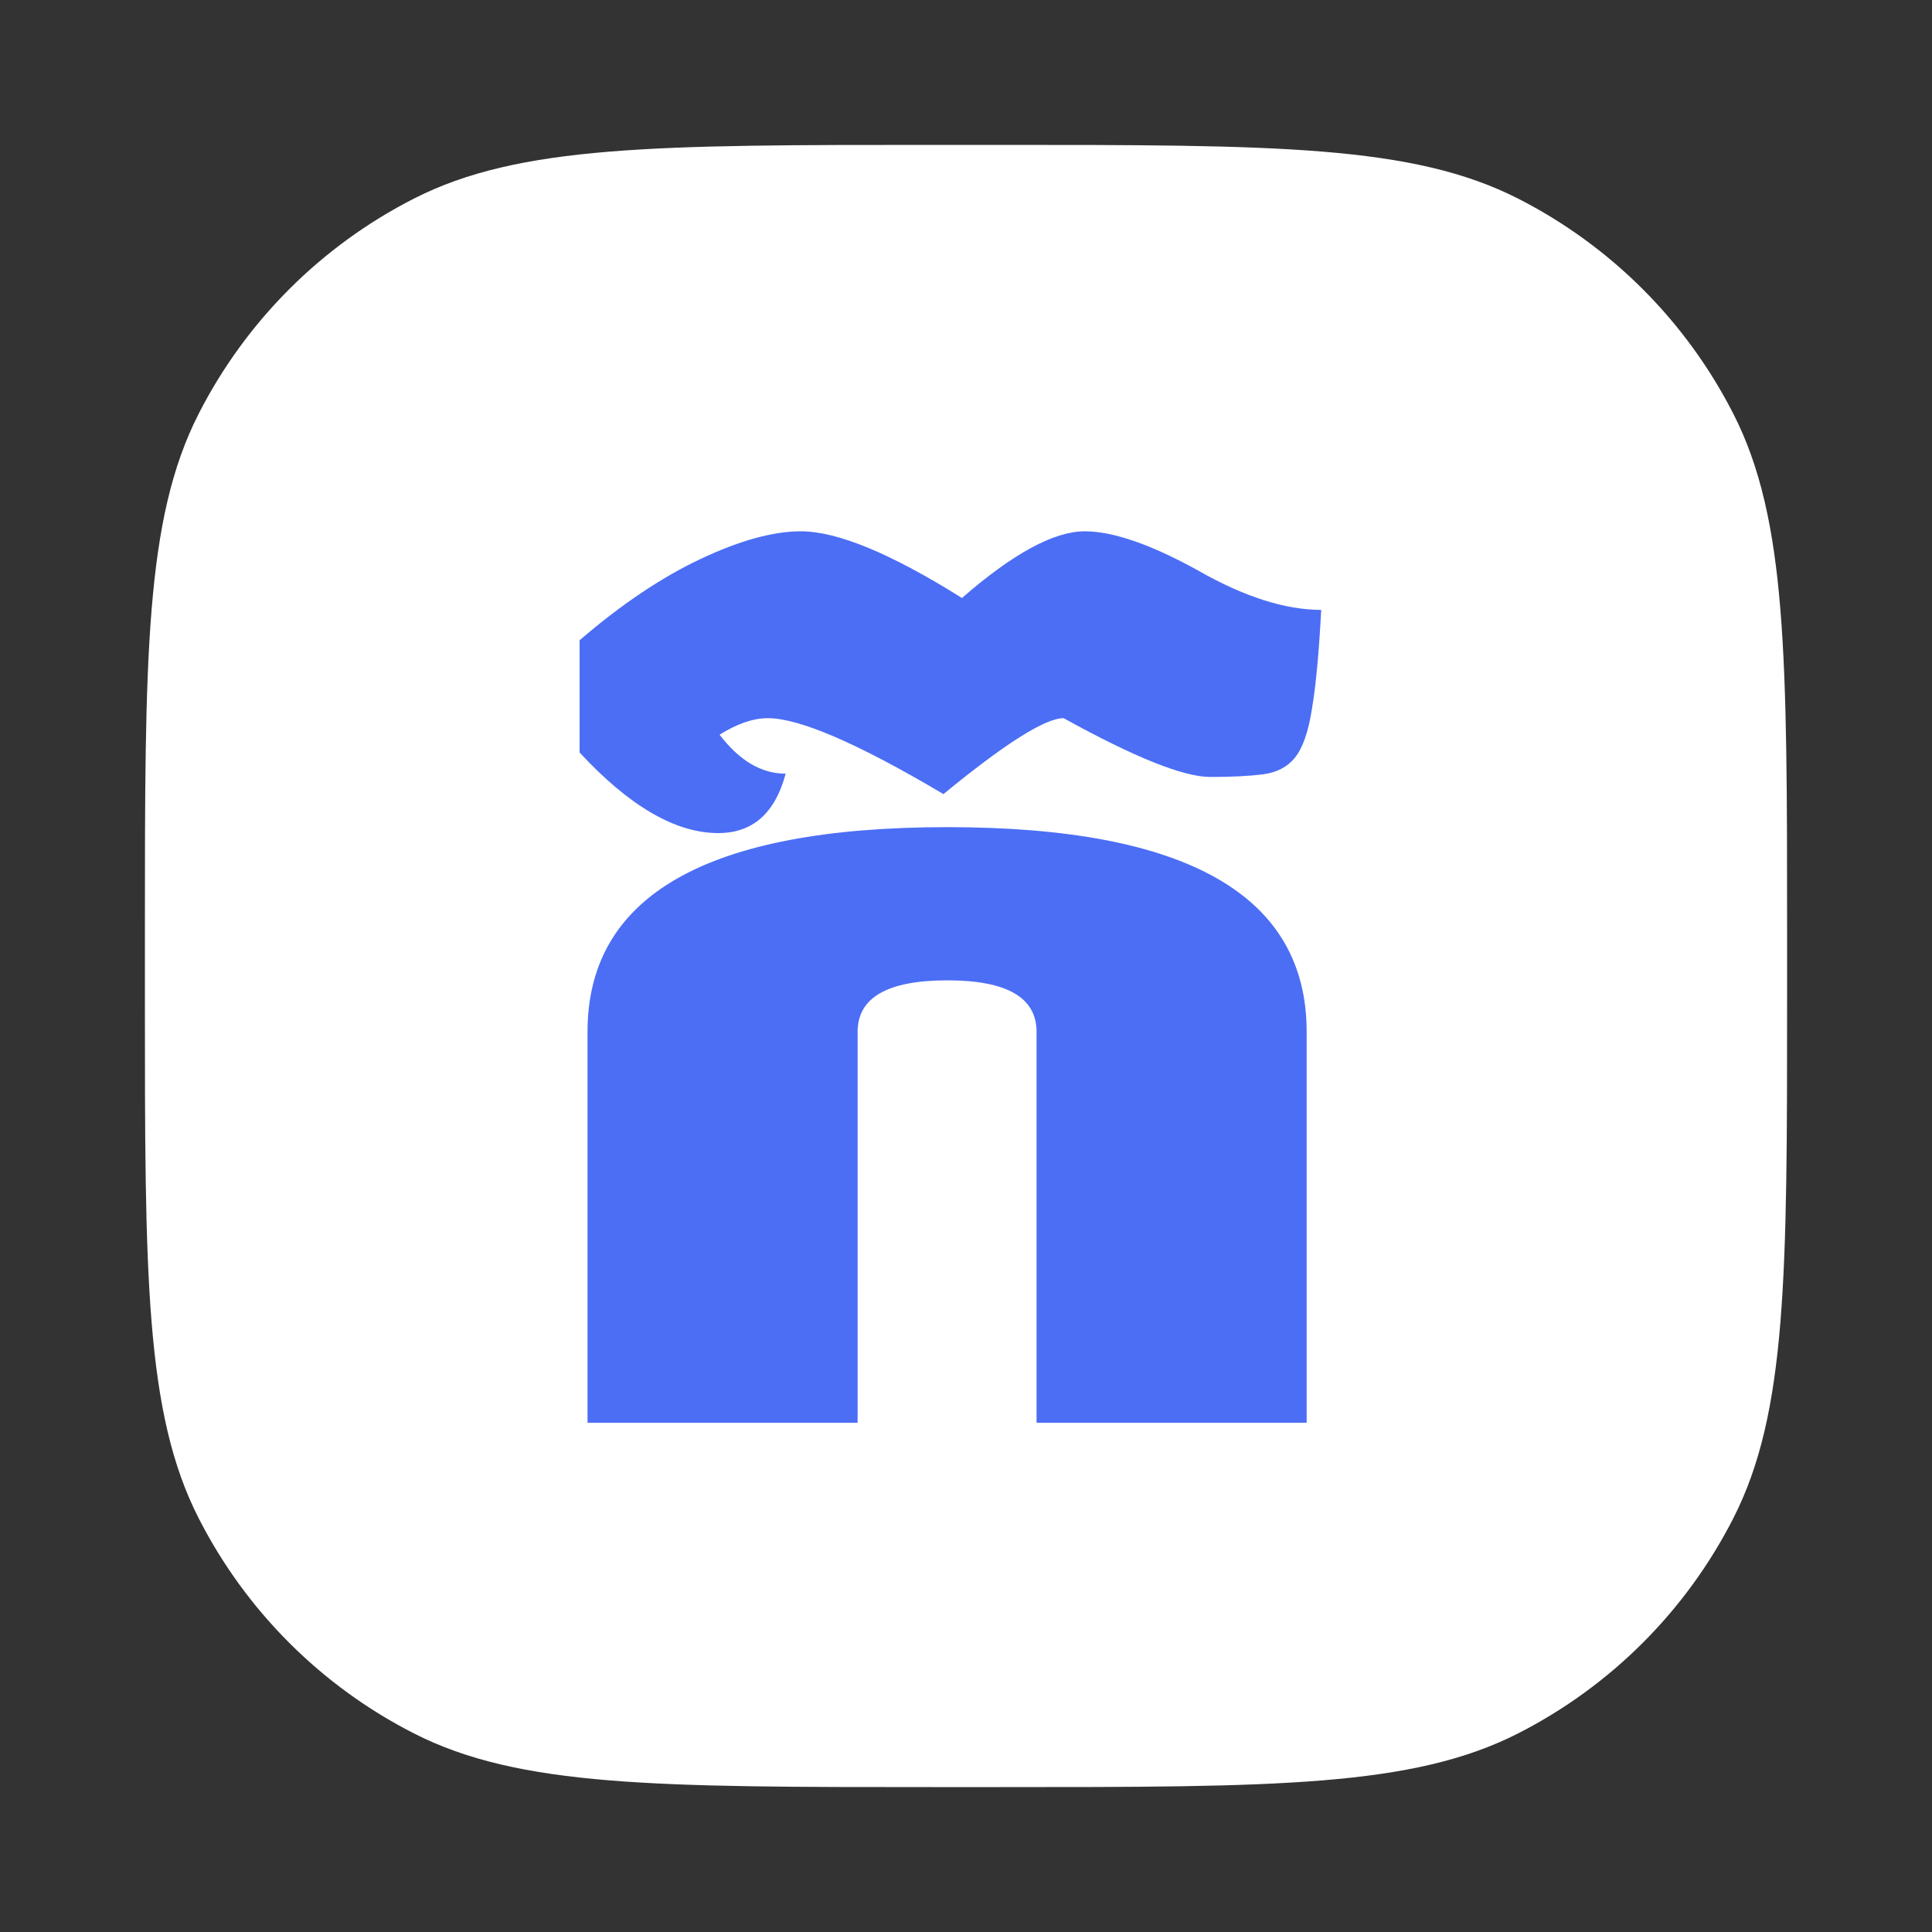
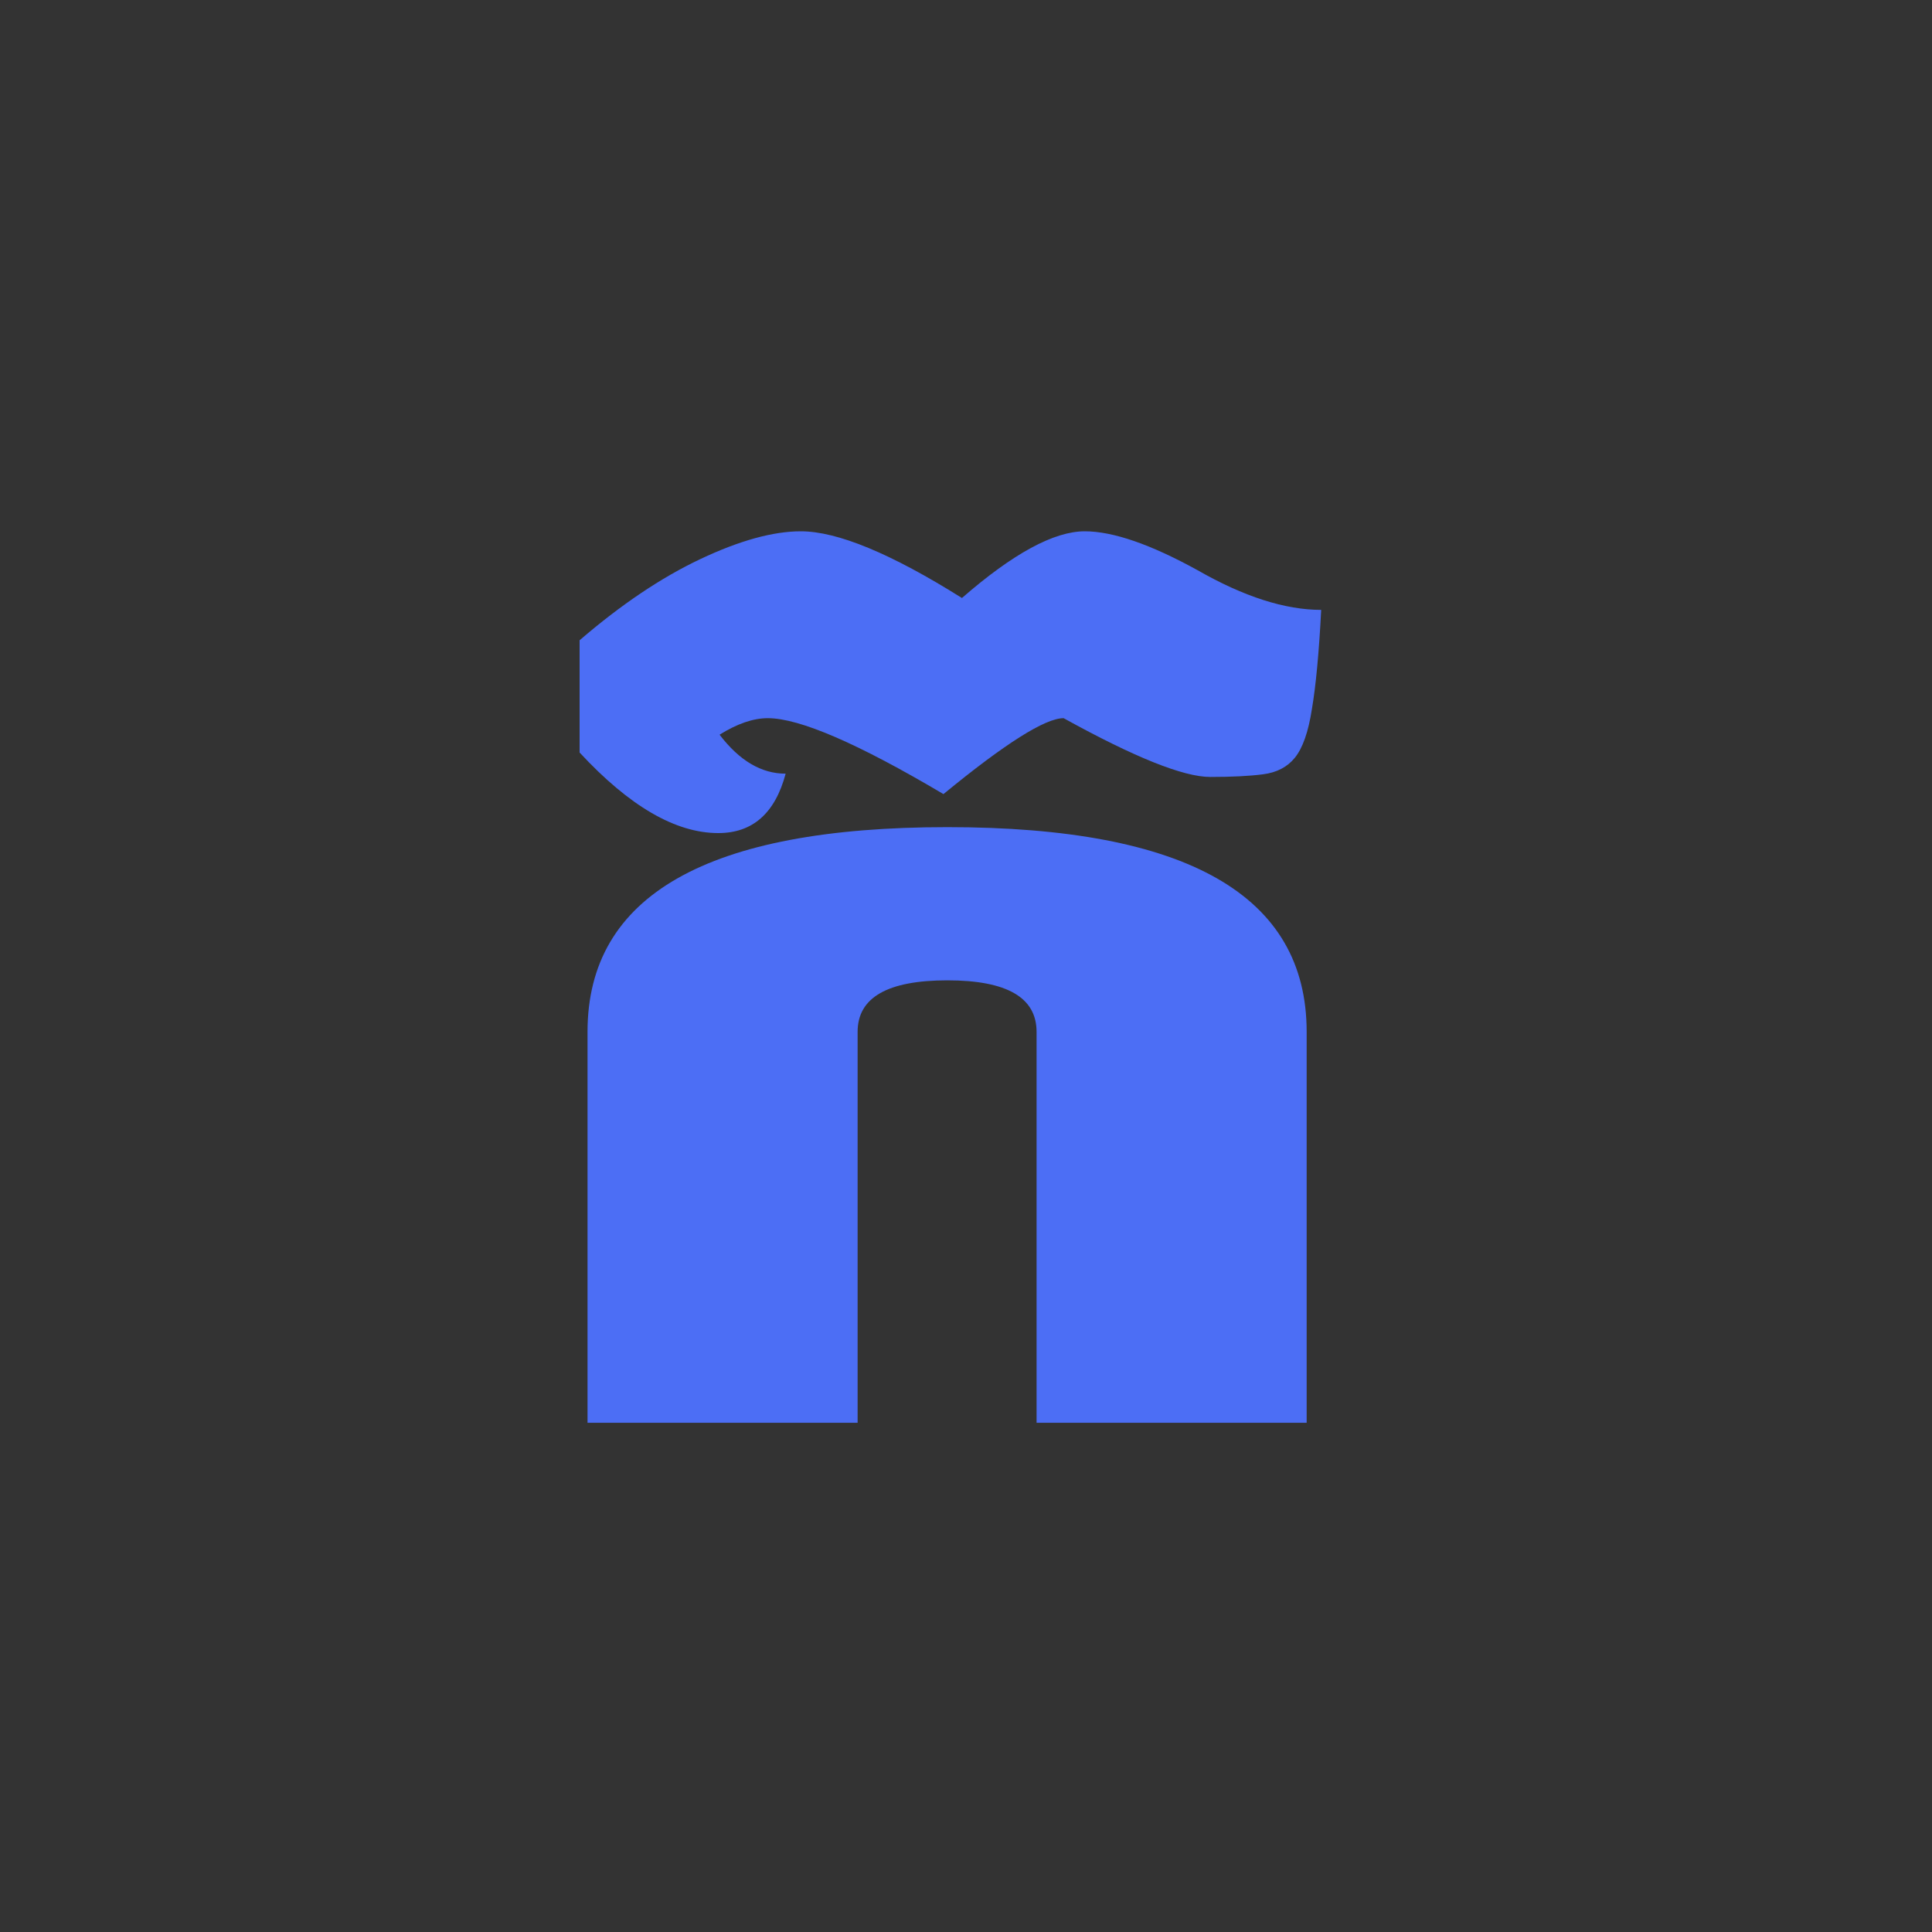
<svg xmlns="http://www.w3.org/2000/svg" width="40" height="40" viewBox="0 0 40 40" fill="none">
  <rect x="0" y="0" width="40" height="40" fill="#333333" stroke="none" />
-   <path d="M3 19.32C3 13.607 3 10.751 4.112 8.569C5.09 6.65 6.65 5.09 8.569 4.112C10.751 3 13.607 3 19.32 3H20.68C26.392 3 29.249 3 31.431 4.112C33.35 5.09 34.91 6.65 35.888 8.569C37 10.751 37 13.607 37 19.32V20.68C37 26.392 37 29.249 35.888 31.431C34.91 33.35 33.35 34.91 31.431 35.888C29.249 37 26.392 37 20.68 37H19.32C13.607 37 10.751 37 8.569 35.888C6.65 34.91 5.09 33.35 4.112 31.431C3 29.249 3 26.392 3 20.68V19.32Z" fill="white" />
  <path d="M12 15.58V13.256C12.857 12.518 13.691 11.957 14.502 11.574C15.313 11.191 16.006 11 16.58 11C17.337 11 18.449 11.46 19.916 12.381C20.973 11.46 21.821 11 22.459 11C23.042 11 23.822 11.269 24.797 11.807C25.754 12.354 26.606 12.627 27.354 12.627C27.308 13.511 27.244 14.195 27.162 14.678C27.089 15.152 26.971 15.489 26.807 15.69C26.652 15.881 26.433 15.995 26.15 16.031C25.868 16.068 25.503 16.086 25.057 16.086C24.501 16.086 23.489 15.68 22.021 14.869C21.639 14.869 20.809 15.393 19.533 16.441C17.765 15.393 16.553 14.869 15.896 14.869C15.596 14.869 15.263 14.983 14.898 15.211C15.309 15.749 15.764 16.018 16.266 16.018C16.047 16.838 15.582 17.248 14.871 17.248C13.987 17.248 13.03 16.692 12 15.58ZM27.053 21.363V29.457H21.461V21.363C21.461 20.652 20.846 20.297 19.615 20.297C18.376 20.297 17.756 20.652 17.756 21.363V29.457H12.164V21.363C12.164 18.538 14.648 17.125 19.615 17.125C24.574 17.125 27.053 18.538 27.053 21.363Z" fill="#4C6EF5" />
</svg>